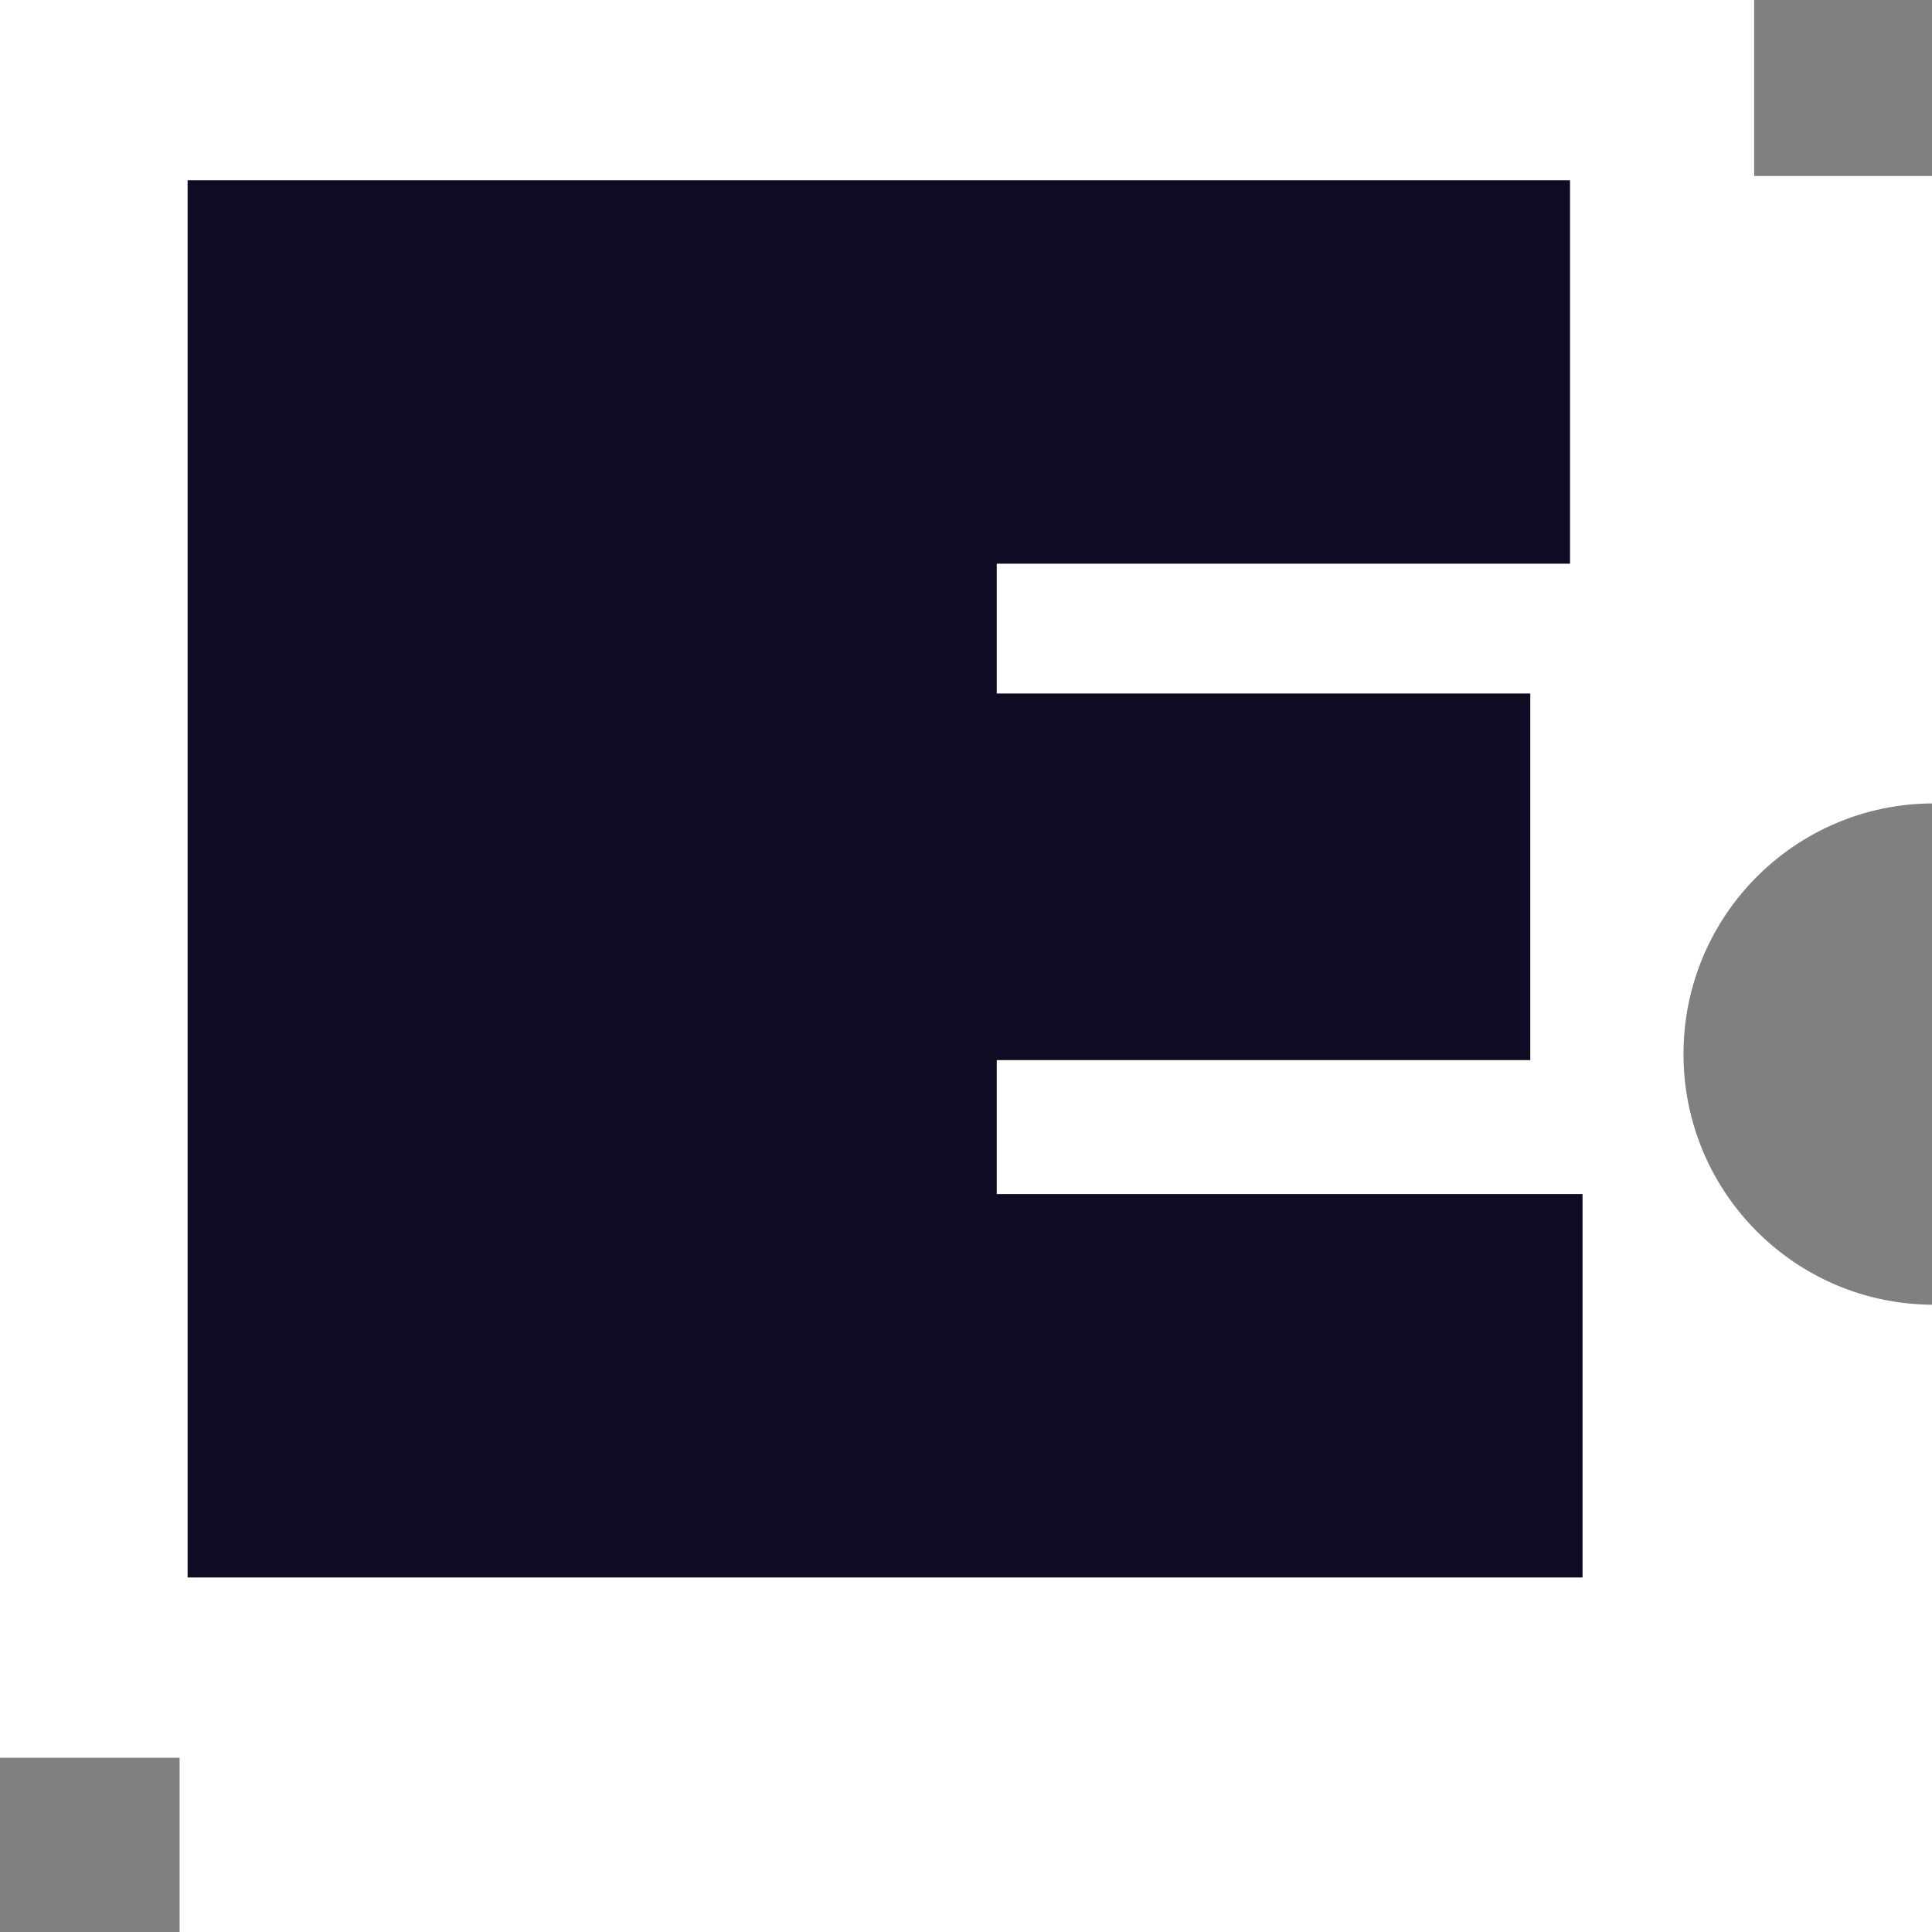
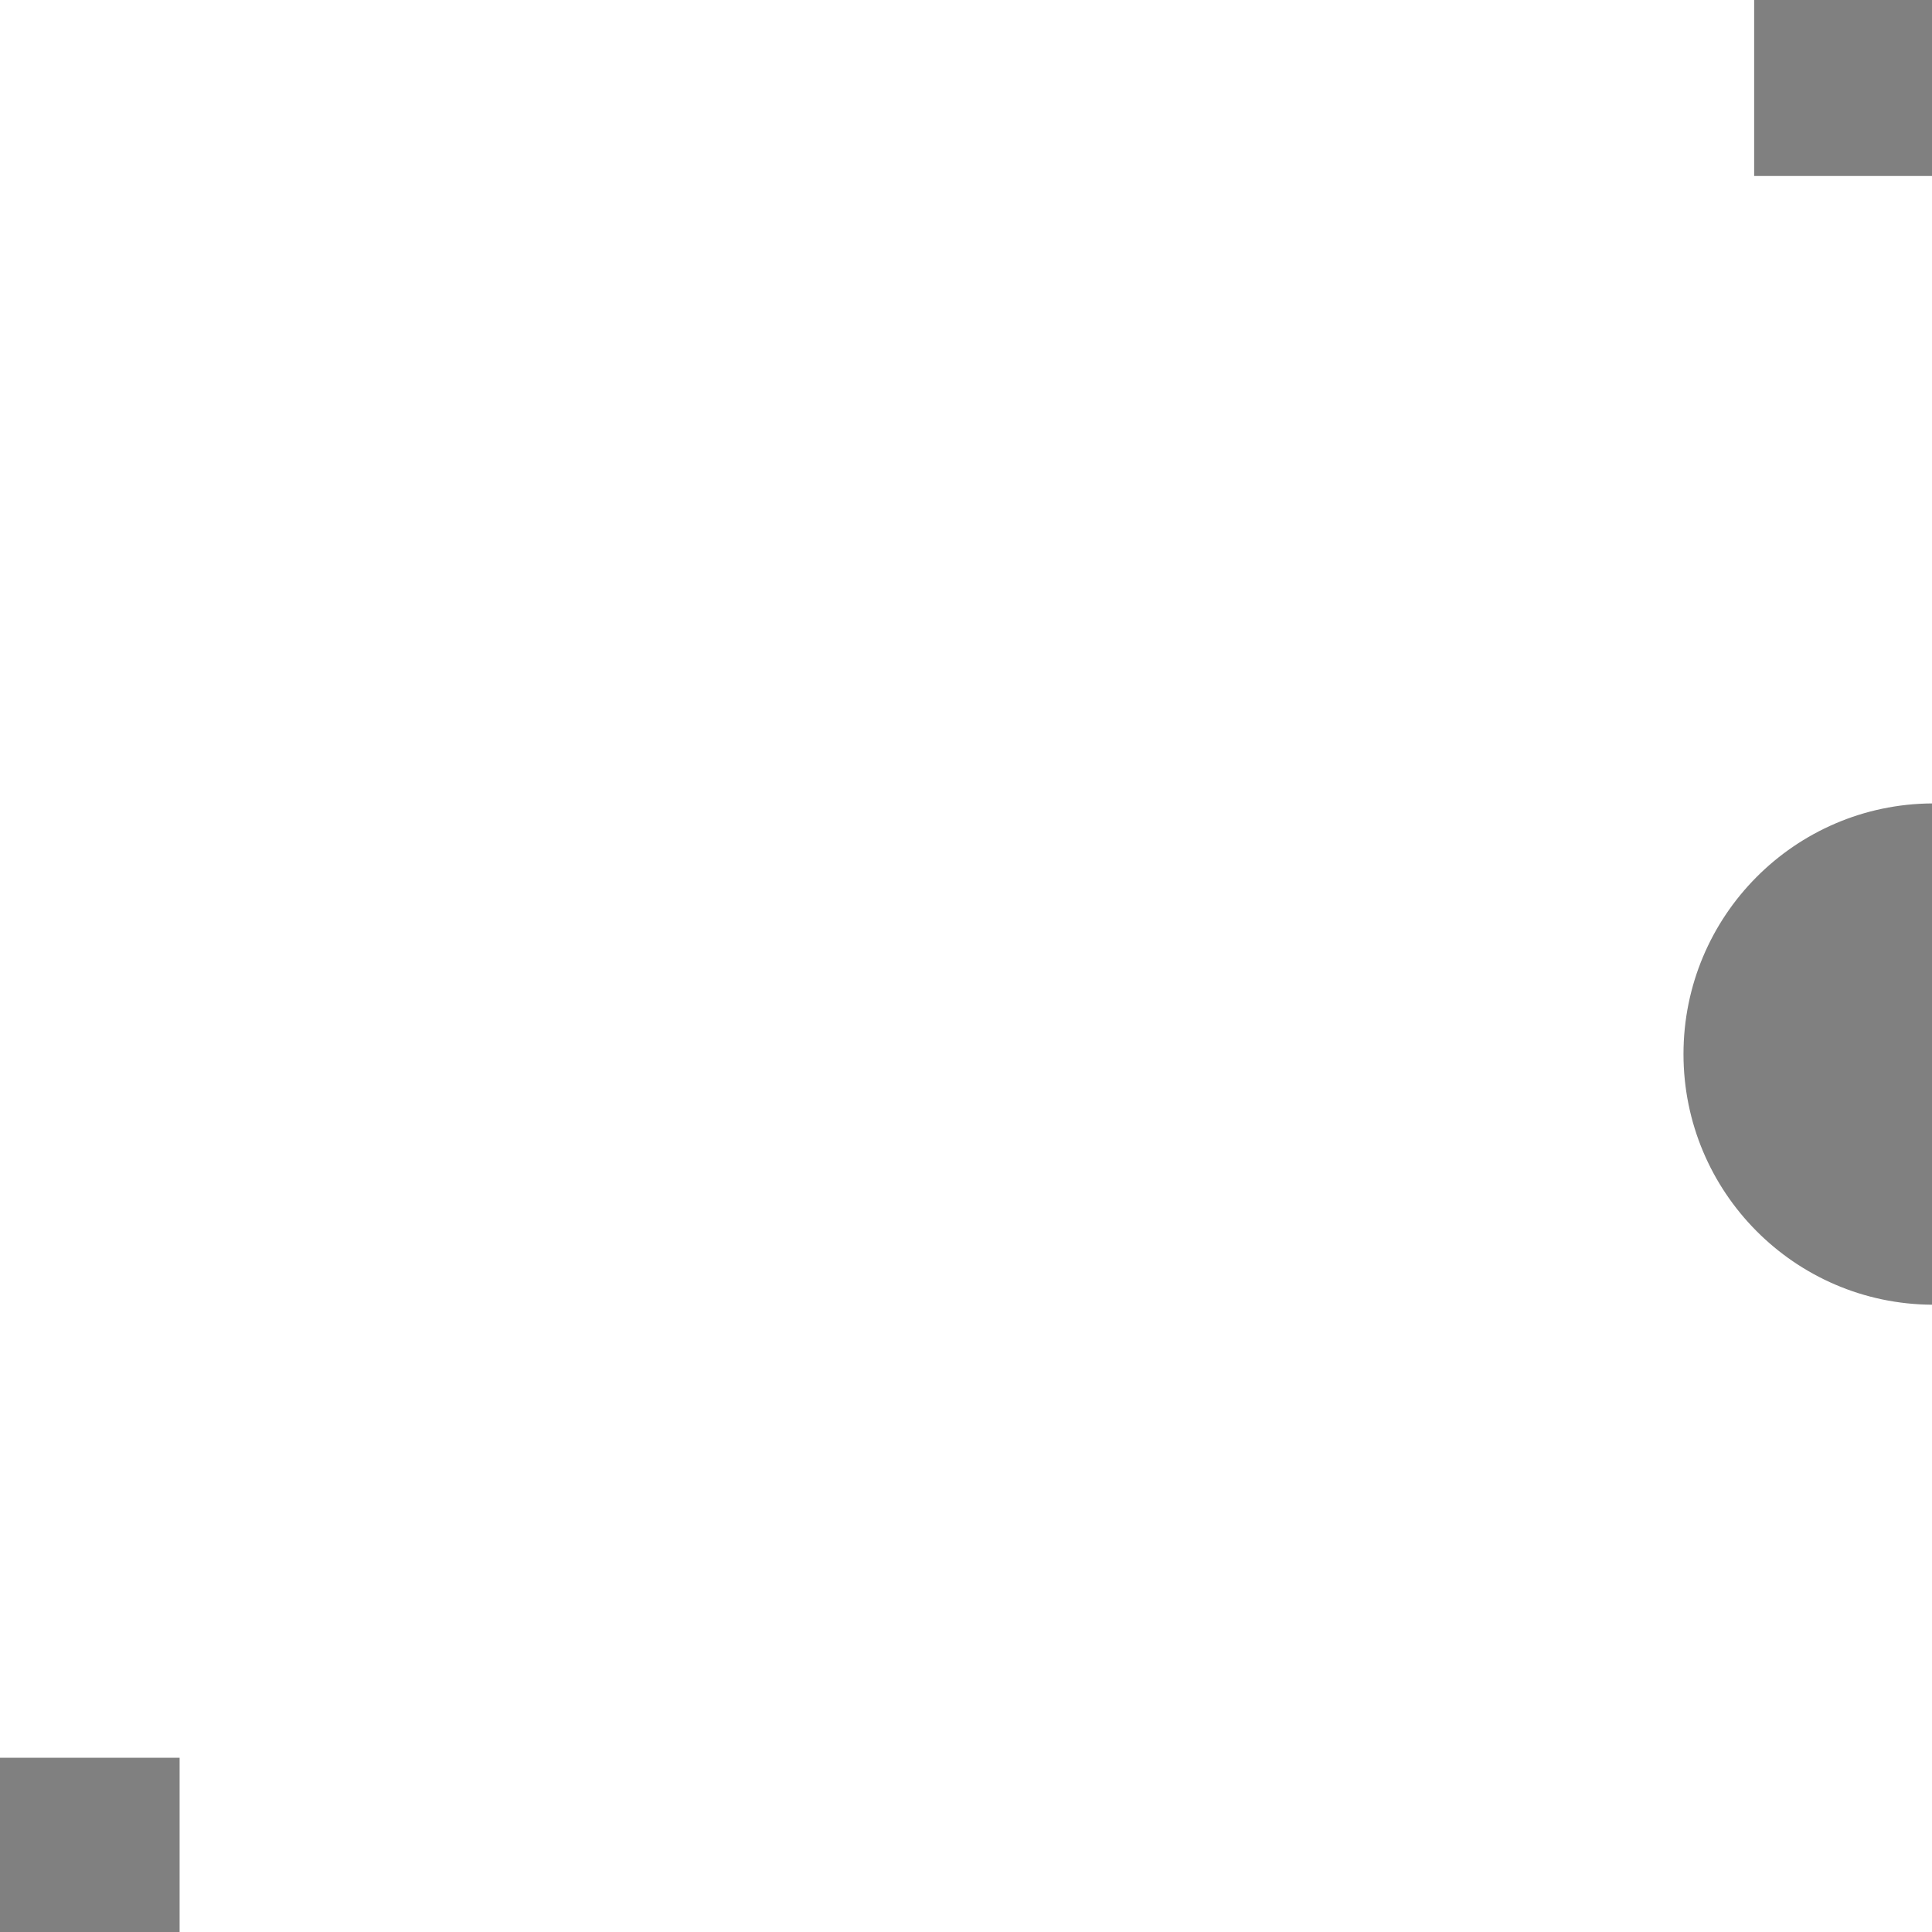
<svg xmlns="http://www.w3.org/2000/svg" width="512" height="512" viewBox="0 0 512 512" fill="none">
  <rect x="0" y="0" width="512" height="512" fill="#808080" stroke="none" />
  <path d="M446.142 279.34C446.142 242.786 475.599 213.151 512 212.916V46.641H464.869V0H0V465.828H47.599V512H512V345.764C475.599 345.53 446.142 315.895 446.142 279.34Z" fill="white" />
-   <path d="M49.719 418.051V47.773H416.074V149.384H264.148V183.788H405.54V280.941H264.148V316.441H419.39V418.051H49.719Z" fill="#0D0C23" />
</svg>